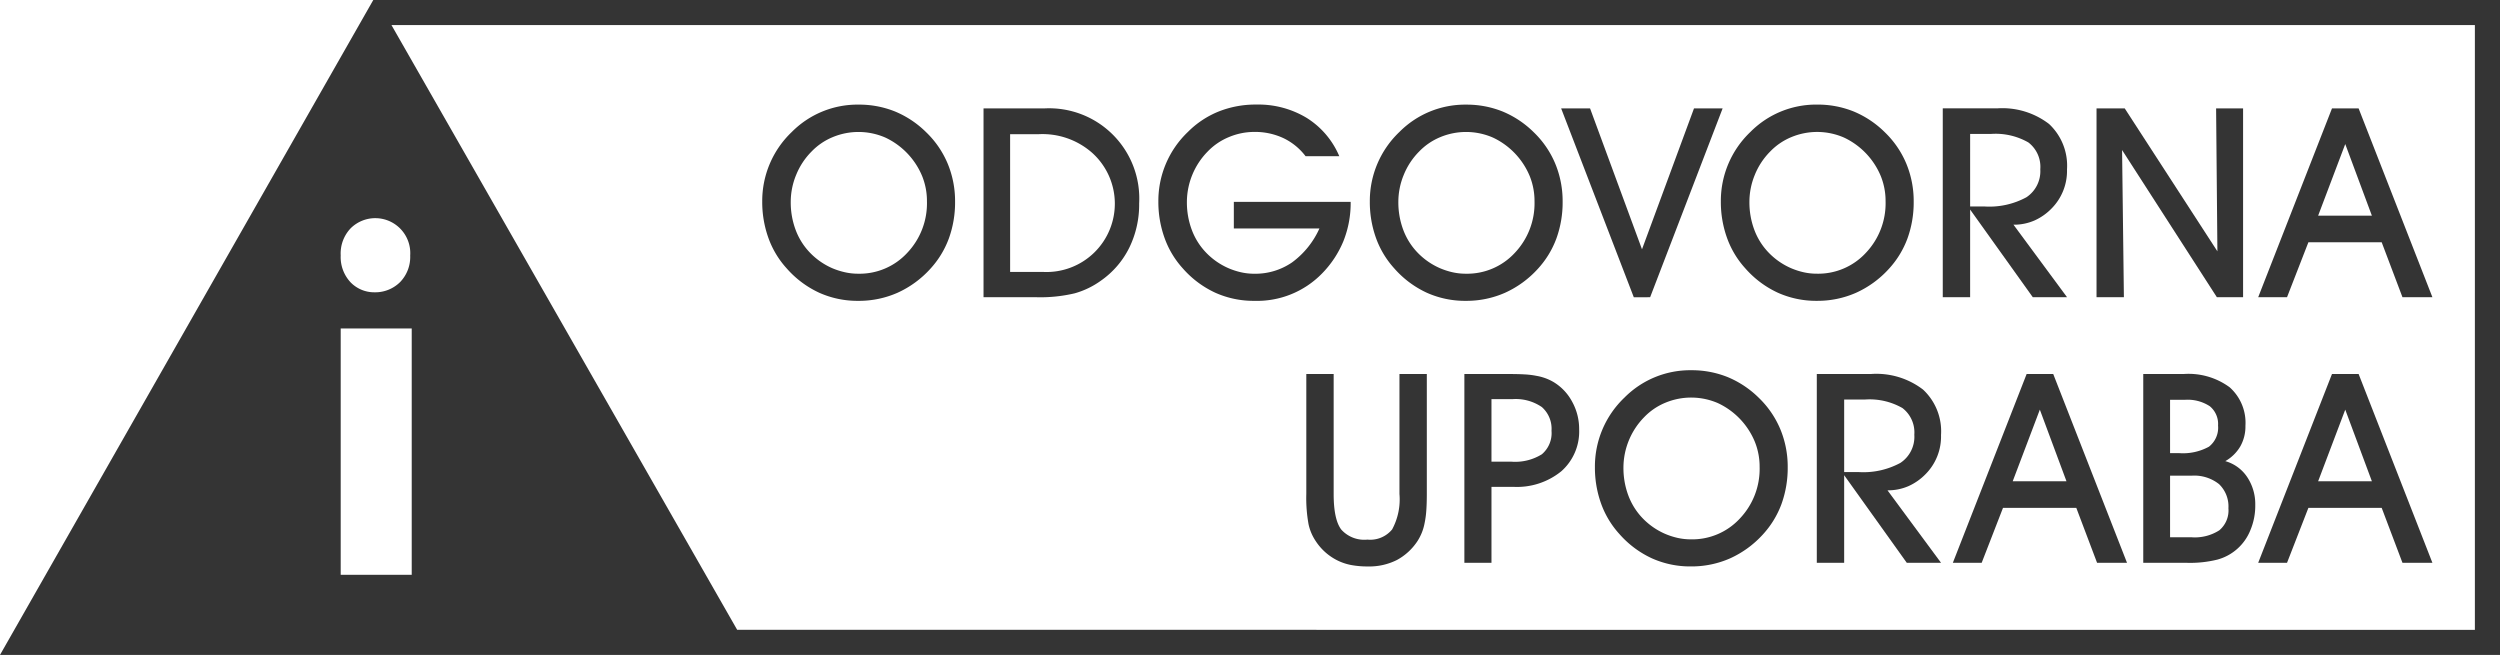
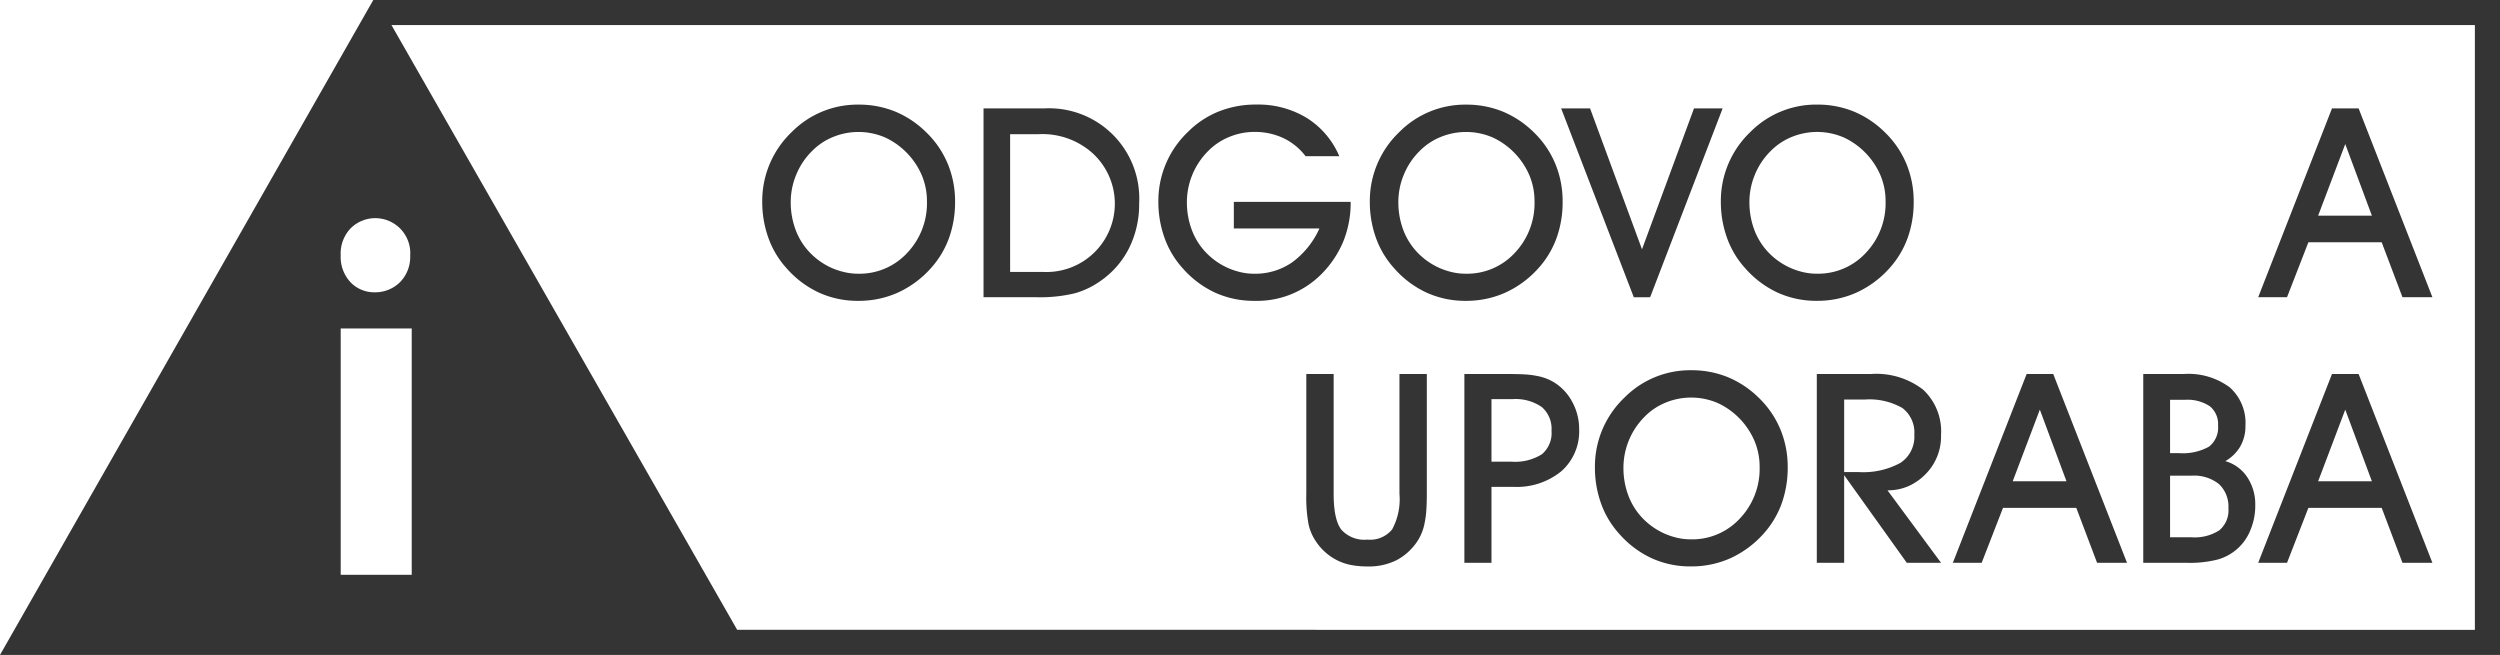
<svg xmlns="http://www.w3.org/2000/svg" width="290.99" height="76.234" viewBox="0 0 290.99 76.234">
  <defs>
    <style>.a{fill:#343434;}</style>
  </defs>
  <g transform="translate(-58.886 -202.87)">
    <path class="a" d="M102.335,202.87,58.886,279.1h290.99V202.87ZM99.7,229.444a4.073,4.073,0,0,1,6.931,3.176,4.2,4.2,0,0,1-1.157,3.066,4.11,4.11,0,0,1-3.008,1.207,3.832,3.832,0,0,1-2.76-1.147,4.3,4.3,0,0,1-1.164-3.148A4.249,4.249,0,0,1,99.7,229.444Zm7.109,40.327H98.542V241.1h8.267Zm240.143,6.409H144.691l-40.239-70.389h242.5Z" />
    <path class="a" d="M208.106,242.031a11.355,11.355,0,0,0,3.766,2.82,10.868,10.868,0,0,0,4.551.95A11.1,11.1,0,0,0,221,244.86a11.612,11.612,0,0,0,3.8-2.768,10.691,10.691,0,0,0,2.174-3.552,12.332,12.332,0,0,0,.724-4.292,11.378,11.378,0,0,0-.853-4.4,10.908,10.908,0,0,0-2.513-3.673,11.307,11.307,0,0,0-3.623-2.414,11.166,11.166,0,0,0-4.256-.8,10.761,10.761,0,0,0-7.759,3.183,11.082,11.082,0,0,0-3.442,8.1,12.345,12.345,0,0,0,.725,4.254A10.518,10.518,0,0,0,208.106,242.031Zm1.095-10.89a8.2,8.2,0,0,1,1.773-2.7,7.284,7.284,0,0,1,2.491-1.7,7.816,7.816,0,0,1,6.129.061,8.579,8.579,0,0,1,4.28,4.5,7.752,7.752,0,0,1,.55,2.911,8.383,8.383,0,0,1-2.3,6.009,7.547,7.547,0,0,1-5.7,2.421,7.036,7.036,0,0,1-1.532-.166A8.439,8.439,0,0,1,213.4,242a8.1,8.1,0,0,1-2.611-1.825,7.674,7.674,0,0,1-1.646-2.624,9.127,9.127,0,0,1-.573-3.273A8.235,8.235,0,0,1,209.2,231.141Z" transform="translate(-57.645 -7.914)" />
    <path class="a" d="M258.348,245.211a9.681,9.681,0,0,0,3.087-1.495,10.173,10.173,0,0,0,3.283-3.834,11.442,11.442,0,0,0,1.14-5.132,10.5,10.5,0,0,0-11.035-11.064h-7.079v21.978h6.174A17.269,17.269,0,0,0,258.348,245.211Zm-7.51-18.521h3.276a8.735,8.735,0,0,1,6.257,2.151,7.955,7.955,0,0,1-5.668,13.88h-3.864Z" transform="translate(-74.379 -8.198)" />
    <path class="a" d="M284.167,242.031a11.355,11.355,0,0,0,3.766,2.82,10.868,10.868,0,0,0,4.551.95,10.552,10.552,0,0,0,7.879-3.181,11.754,11.754,0,0,0,2.483-3.746,11.967,11.967,0,0,0,.853-4.59H290.1v3.094h9.962a9.9,9.9,0,0,1-3.177,3.943,7.533,7.533,0,0,1-4.4,1.325,7.036,7.036,0,0,1-1.532-.166,8.44,8.44,0,0,1-1.486-.483,8.1,8.1,0,0,1-2.611-1.825,7.673,7.673,0,0,1-1.646-2.624,9.126,9.126,0,0,1-.573-3.273,8.425,8.425,0,0,1,2.4-5.836,7.284,7.284,0,0,1,2.491-1.7,7.643,7.643,0,0,1,2.959-.6,7.806,7.806,0,0,1,3.374.717,7.054,7.054,0,0,1,2.588,2.106h3.925a9.709,9.709,0,0,0-3.789-4.453,10.88,10.88,0,0,0-5.857-1.555,11.617,11.617,0,0,0-4.408.815,10.67,10.67,0,0,0-3.562,2.368,11.082,11.082,0,0,0-3.442,8.1,12.344,12.344,0,0,0,.725,4.254A10.517,10.517,0,0,0,284.167,242.031Z" transform="translate(-87.601 -7.914)" />
    <path class="a" d="M324.774,242.031a11.348,11.348,0,0,0,3.766,2.82,10.868,10.868,0,0,0,4.551.95,11.1,11.1,0,0,0,4.574-.943,11.611,11.611,0,0,0,3.8-2.768,10.691,10.691,0,0,0,2.174-3.552,12.332,12.332,0,0,0,.724-4.292,11.389,11.389,0,0,0-.853-4.4A10.909,10.909,0,0,0,341,226.177a11.3,11.3,0,0,0-3.622-2.414,11.166,11.166,0,0,0-4.257-.8,10.761,10.761,0,0,0-7.758,3.183,11.082,11.082,0,0,0-3.442,8.1,12.345,12.345,0,0,0,.724,4.254A10.52,10.52,0,0,0,324.774,242.031Zm1.095-10.89a8.2,8.2,0,0,1,1.773-2.7,7.284,7.284,0,0,1,2.491-1.7,7.814,7.814,0,0,1,6.128.061,8.577,8.577,0,0,1,4.28,4.5,7.752,7.752,0,0,1,.55,2.911,8.383,8.383,0,0,1-2.3,6.009,7.548,7.548,0,0,1-5.7,2.421,7.032,7.032,0,0,1-1.532-.166,8.462,8.462,0,0,1-1.487-.483,8.107,8.107,0,0,1-2.611-1.825,7.673,7.673,0,0,1-1.646-2.624,9.127,9.127,0,0,1-.574-3.273A8.236,8.236,0,0,1,325.869,231.141Z" transform="translate(-103.593 -7.914)" />
    <path class="a" d="M369.018,245.664l8.438-21.978-3.332,0-6.053,16.4-6.044-16.4h-3.366l8.456,21.983Z" transform="translate(-118.063 -8.198)" />
    <path class="a" d="M390.057,238.5a10.52,10.52,0,0,0,2.129,3.53,11.348,11.348,0,0,0,3.766,2.82,10.868,10.868,0,0,0,4.551.95,11.1,11.1,0,0,0,4.574-.943,11.611,11.611,0,0,0,3.8-2.768,10.691,10.691,0,0,0,2.174-3.552,12.332,12.332,0,0,0,.724-4.292,11.378,11.378,0,0,0-.853-4.4,10.907,10.907,0,0,0-2.513-3.673,11.306,11.306,0,0,0-3.623-2.414,11.166,11.166,0,0,0-4.256-.8,10.762,10.762,0,0,0-7.759,3.183,11.082,11.082,0,0,0-3.442,8.1A12.344,12.344,0,0,0,390.057,238.5Zm3.224-7.361a8.2,8.2,0,0,1,1.773-2.7,7.284,7.284,0,0,1,2.491-1.7,7.814,7.814,0,0,1,6.128.061,8.577,8.577,0,0,1,4.28,4.5,7.752,7.752,0,0,1,.55,2.911,8.383,8.383,0,0,1-2.3,6.009,7.548,7.548,0,0,1-5.7,2.421,7.031,7.031,0,0,1-1.532-.166,8.461,8.461,0,0,1-1.487-.483,8.107,8.107,0,0,1-2.611-1.825,7.674,7.674,0,0,1-1.646-2.624,9.127,9.127,0,0,1-.573-3.273A8.235,8.235,0,0,1,393.281,231.141Z" transform="translate(-130.143 -7.914)" />
-     <path class="a" d="M435.125,235.46l7.291,10.2,3.987,0-6.233-8.438a5.952,5.952,0,0,0,2.466-.5,6.5,6.5,0,0,0,2.014-1.434,6.218,6.218,0,0,0,1.75-4.5,6.634,6.634,0,0,0-2.09-5.289,8.928,8.928,0,0,0-6.031-1.819h-6.34v21.978h3.185Zm0-8.8h2.385a7.693,7.693,0,0,1,4.392.987,3.572,3.572,0,0,1,1.389,3.127,3.636,3.636,0,0,1-1.615,3.254,9.027,9.027,0,0,1-4.921,1.07h-1.631Z" transform="translate(-146.923 -8.198)" />
-     <path class="a" d="M464.44,228.529l11.034,17.133h3.05V223.684h-3.14l.151,16.636-10.788-16.639-3.281,0v21.978h3.185Z" transform="translate(-158.552 -8.196)" />
    <path class="a" d="M498.355,239.264h8.529l2.42,6.4h3.485l-8.59-21.978H501.1l-8.59,21.978,3.356,0Zm4.289-11.429,3.1,8.335h-6.256Z" transform="translate(-170.78 -8.198)" />
    <path class="a" d="M313.8,292.8q-.891-1.161-.891-4.147V274.686h-3.184v13.938a17.175,17.175,0,0,0,.264,3.567,5.671,5.671,0,0,0,.838,1.954,6.422,6.422,0,0,0,2.506,2.233,6.245,6.245,0,0,0,1.615.543,10.309,10.309,0,0,0,1.947.166,7.144,7.144,0,0,0,3.366-.747,6.642,6.642,0,0,0,2.416-2.225,5.79,5.79,0,0,0,.815-2.066,10.476,10.476,0,0,0,.2-1.471q.06-.852.06-1.954V274.686h-3.185v13.967a7.357,7.357,0,0,1-.853,4.125,3.3,3.3,0,0,1-2.876,1.184A3.593,3.593,0,0,1,313.8,292.8Z" transform="translate(-98.79 -28.284)" />
    <path class="a" d="M350.429,275.607a5.9,5.9,0,0,0-1.977-.709,9.686,9.686,0,0,0-1.366-.166q-.778-.045-1.91-.045h-5.1v21.978h3.155v-8.845h2.536a8.176,8.176,0,0,0,5.6-1.819,6.175,6.175,0,0,0,2.068-4.883,6.554,6.554,0,0,0-.823-3.222A5.9,5.9,0,0,0,350.429,275.607Zm-1.335,8.423a5.877,5.877,0,0,1-3.555.86h-2.309v-7.276h2.416a5.384,5.384,0,0,1,3.449.921,3.363,3.363,0,0,1,1.124,2.762A3.224,3.224,0,0,1,349.094,284.03Z" transform="translate(-110.743 -28.284)" />
    <path class="a" d="M384.223,277.177a11.31,11.31,0,0,0-3.622-2.414,11.169,11.169,0,0,0-4.257-.8,10.762,10.762,0,0,0-7.759,3.183,11.072,11.072,0,0,0-3.441,8.1,12.345,12.345,0,0,0,.724,4.254,10.524,10.524,0,0,0,2.128,3.53,11.349,11.349,0,0,0,3.766,2.82,10.868,10.868,0,0,0,4.551.95,11.106,11.106,0,0,0,4.573-.943,11.628,11.628,0,0,0,3.8-2.768,10.7,10.7,0,0,0,2.174-3.553,12.339,12.339,0,0,0,.724-4.291,11.378,11.378,0,0,0-.853-4.4A10.907,10.907,0,0,0,384.223,277.177Zm-2.211,14.05a7.55,7.55,0,0,1-5.7,2.421,7.029,7.029,0,0,1-1.532-.166,8.376,8.376,0,0,1-1.486-.483,8.1,8.1,0,0,1-2.612-1.825,7.691,7.691,0,0,1-1.645-2.624,9.127,9.127,0,0,1-.573-3.273,8.418,8.418,0,0,1,2.4-5.836,7.278,7.278,0,0,1,2.491-1.7,7.816,7.816,0,0,1,6.129.061,8.574,8.574,0,0,1,4.279,4.5,7.741,7.741,0,0,1,.552,2.911A8.383,8.383,0,0,1,382.011,291.227Z" transform="translate(-120.616 -28)" />
    <path class="a" d="M407.75,274.686v21.978h3.185v-10.2l7.291,10.2,3.987,0-6.234-8.438a5.95,5.95,0,0,0,2.467-.5,6.5,6.5,0,0,0,2.014-1.434,6.218,6.218,0,0,0,1.75-4.5,6.632,6.632,0,0,0-2.091-5.289,8.924,8.924,0,0,0-6.03-1.819Zm11.352,7.087a3.637,3.637,0,0,1-1.615,3.255,9.03,9.03,0,0,1-4.921,1.07h-1.63V277.66h2.385a7.7,7.7,0,0,1,4.393.987A3.572,3.572,0,0,1,419.1,281.773Z" transform="translate(-137.396 -28.284)" />
    <path class="a" d="M442.464,274.686l-8.59,21.978,3.356,0,2.484-6.4h8.529l2.42,6.4h3.485l-8.59-21.978Zm-1.621,12.483L444,278.835l3.1,8.335Z" transform="translate(-147.685 -28.284)" />
    <path class="a" d="M481.727,283.117a4.726,4.726,0,0,0,.6-2.408,5.525,5.525,0,0,0-1.835-4.475,8.07,8.07,0,0,0-5.335-1.548h-4.724v21.978H475.5a13.179,13.179,0,0,0,3.57-.377,5.759,5.759,0,0,0,3.834-3.427,7.308,7.308,0,0,0,.566-2.9,5.68,5.68,0,0,0-.943-3.283,4.539,4.539,0,0,0-2.544-1.849A4.745,4.745,0,0,0,481.727,283.117Zm-8.173-5.426h1.711a4.708,4.708,0,0,1,2.914.747,2.662,2.662,0,0,1,.961,2.241,2.809,2.809,0,0,1-1.06,2.468,6.274,6.274,0,0,1-3.511.747h-1.015Zm6.793,12.634a3.018,3.018,0,0,1-1.057,2.551,5.262,5.262,0,0,1-3.23.815h-2.506v-7.17h2.506a4.635,4.635,0,0,1,3.192.981A3.594,3.594,0,0,1,480.346,290.324Z" transform="translate(-162.081 -28.284)" />
    <path class="a" d="M498.355,290.264h8.529l2.42,6.4h3.485l-8.59-21.978H501.1l-8.59,21.978,3.356,0Zm4.289-11.429,3.1,8.335h-6.256Z" transform="translate(-170.78 -28.284)" />
  </g>
</svg>